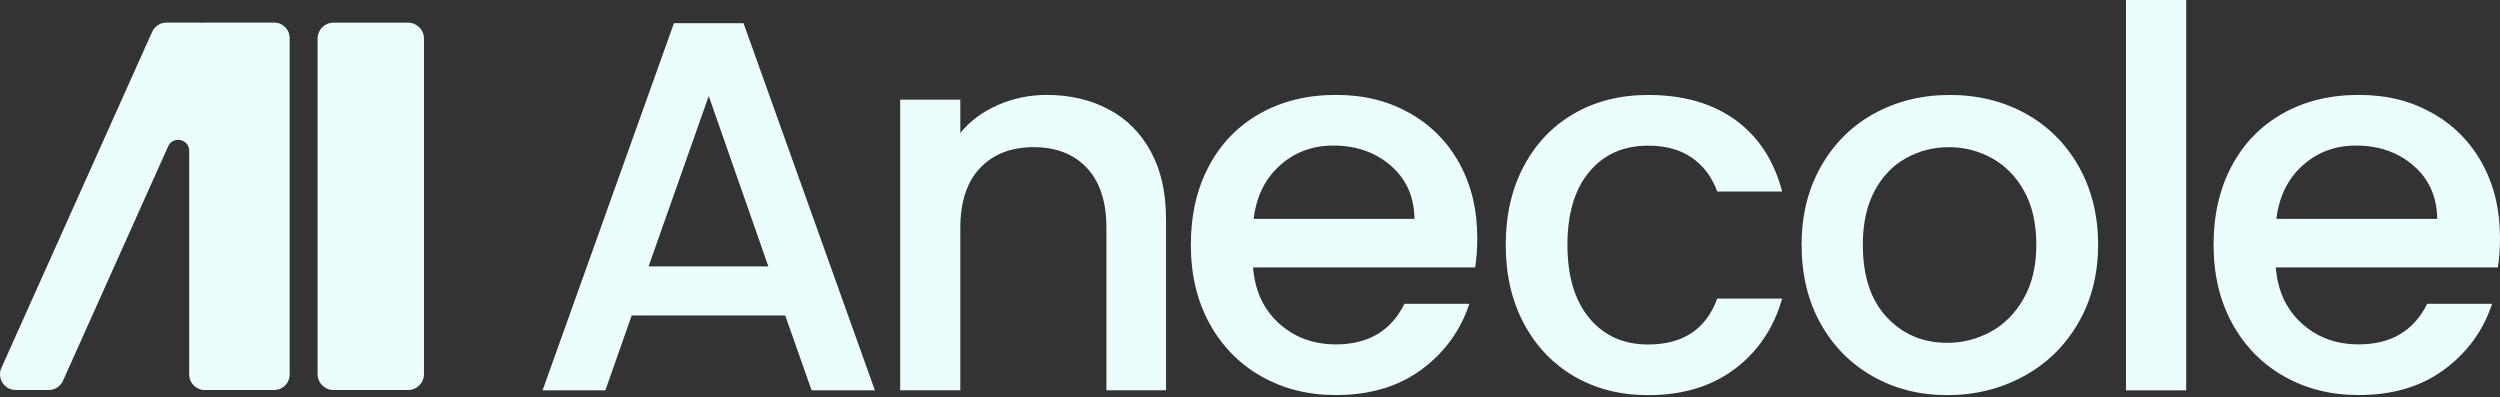
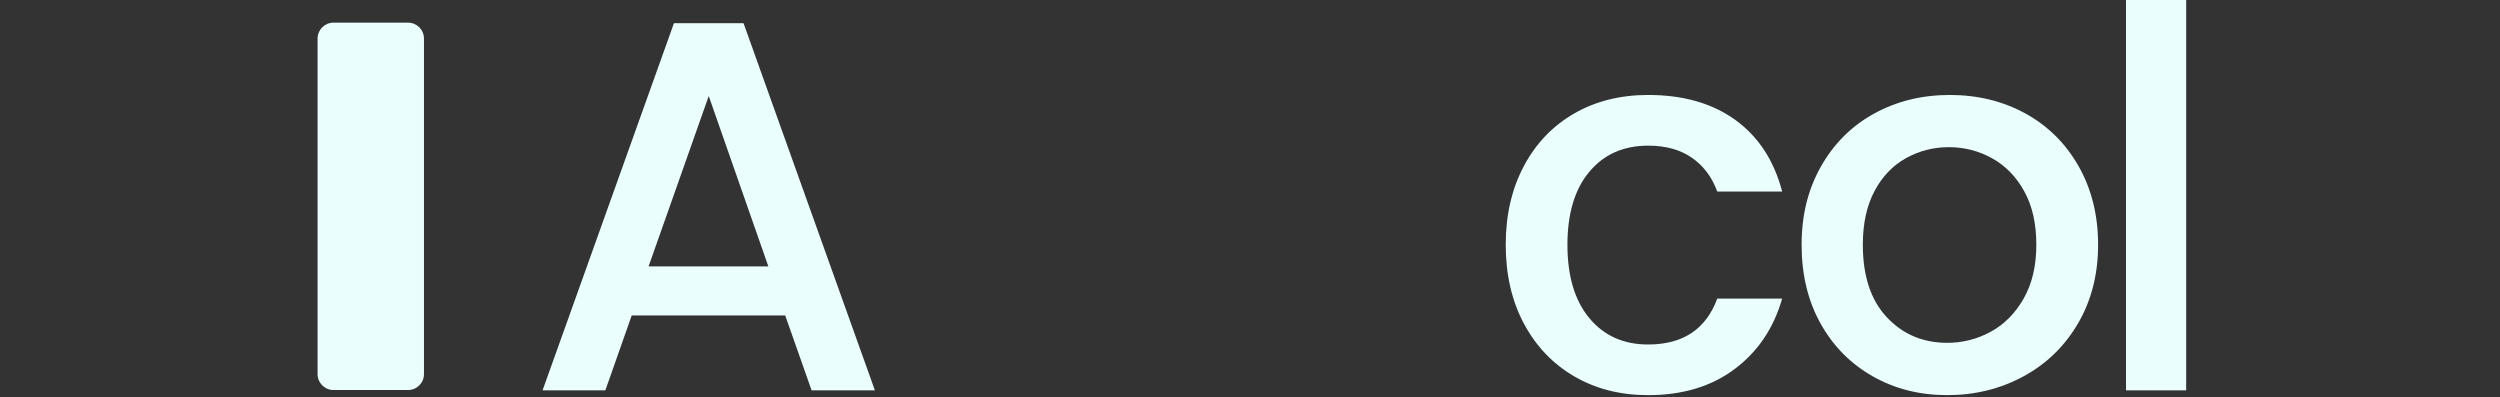
<svg xmlns="http://www.w3.org/2000/svg" width="214" height="34" viewBox="0 0 214 34" fill="none">
  <rect x="0" y="0" width="214" height="34" fill="#333333" stroke="none" />
  <path d="M67.214 27.001H54.075L51.818 33.413H46.444L57.689 1.988H63.648L74.891 33.413H69.472L67.214 27.001ZM65.77 22.802L60.668 8.218L55.519 22.802H65.767H65.77Z" fill="#EAFFFD" />
-   <path d="M94.869 9.344C96.42 10.157 97.63 11.362 98.503 12.956C99.376 14.553 99.812 16.479 99.812 18.736V33.409H94.71V19.503C94.71 17.275 94.153 15.567 93.04 14.379C91.925 13.191 90.406 12.596 88.48 12.596C86.554 12.596 85.025 13.191 83.897 14.379C82.768 15.569 82.204 17.277 82.204 19.503V33.409H77.056V8.531H82.204V11.377C83.046 10.353 84.123 9.555 85.431 8.984C86.74 8.413 88.134 8.125 89.607 8.125C91.564 8.125 93.316 8.531 94.867 9.344H94.869Z" fill="#EAFFFD" />
-   <path d="M126.273 22.89H107.264C107.414 24.876 108.152 26.473 109.475 27.675C110.799 28.88 112.424 29.48 114.353 29.48C117.123 29.48 119.077 28.321 120.222 26.004H125.777C125.024 28.292 123.662 30.165 121.69 31.626C119.719 33.087 117.273 33.816 114.353 33.816C111.974 33.816 109.845 33.281 107.963 32.212C106.081 31.142 104.605 29.637 103.538 27.697C102.469 25.757 101.937 23.507 101.937 20.947C101.937 18.388 102.457 16.138 103.495 14.197C104.532 12.255 105.994 10.76 107.874 9.705C109.753 8.652 111.914 8.125 114.353 8.125C116.791 8.125 118.792 8.638 120.628 9.661C122.465 10.685 123.894 12.122 124.918 13.973C125.941 15.823 126.454 17.955 126.454 20.362C126.454 21.296 126.394 22.138 126.273 22.89ZM121.081 18.736C121.052 16.839 120.374 15.32 119.048 14.176C117.723 13.031 116.082 12.46 114.128 12.46C112.352 12.46 110.832 13.024 109.567 14.154C108.302 15.284 107.549 16.81 107.31 18.736H121.081Z" fill="#EAFFFD" />
  <path d="M130.449 14.201C131.487 12.259 132.924 10.764 134.76 9.709C136.596 8.656 138.703 8.129 141.082 8.129C144.091 8.129 146.583 8.845 148.555 10.275C150.527 11.705 151.857 13.744 152.552 16.393H146.997C146.544 15.159 145.824 14.197 144.829 13.505C143.835 12.813 142.586 12.467 141.082 12.467C138.974 12.467 137.295 13.212 136.047 14.702C134.799 16.192 134.172 18.278 134.172 20.956C134.172 23.634 134.796 25.727 136.047 27.232C137.295 28.736 138.974 29.489 141.082 29.489C144.062 29.489 146.032 28.18 146.997 25.56H152.552C151.828 28.088 150.476 30.099 148.487 31.589C146.501 33.079 144.031 33.824 141.082 33.824C138.703 33.824 136.596 33.29 134.76 32.22C132.924 31.151 131.487 29.646 130.449 27.706C129.411 25.766 128.891 23.516 128.891 20.956C128.891 18.396 129.411 16.146 130.449 14.206V14.201Z" fill="#EAFFFD" />
  <path d="M160.314 32.215C158.418 31.146 156.927 29.641 155.844 27.701C154.76 25.761 154.218 23.511 154.218 20.951C154.218 18.392 154.774 16.18 155.89 14.223C157.002 12.266 158.524 10.761 160.45 9.709C162.376 8.656 164.529 8.129 166.907 8.129C169.285 8.129 171.436 8.656 173.364 9.709C175.29 10.764 176.812 12.268 177.925 14.223C179.038 16.18 179.597 18.423 179.597 20.951C179.597 23.479 179.023 25.722 177.881 27.679C176.737 29.637 175.179 31.149 173.207 32.218C171.235 33.287 169.06 33.822 166.682 33.822C164.304 33.822 162.211 33.287 160.314 32.218V32.215ZM170.405 28.4C171.564 27.769 172.505 26.82 173.226 25.555C173.947 24.29 174.31 22.756 174.31 20.949C174.31 19.142 173.964 17.615 173.272 16.367C172.58 15.118 171.661 14.177 170.519 13.546C169.375 12.914 168.141 12.597 166.818 12.597C165.494 12.597 164.268 12.914 163.138 13.546C162.008 14.177 161.113 15.118 160.452 16.367C159.789 17.617 159.458 19.144 159.458 20.949C159.458 23.629 160.143 25.698 161.512 27.157C162.881 28.618 164.604 29.346 166.682 29.346C168.006 29.346 169.249 29.029 170.408 28.398L170.405 28.4Z" fill="#EAFFFD" />
  <path d="M187.136 0V33.413H181.987V0H187.136Z" fill="#EAFFFD" />
-   <path d="M213.818 22.89H194.81C194.96 24.876 195.698 26.473 197.021 27.675C198.344 28.88 199.97 29.48 201.898 29.48C204.669 29.48 206.623 28.321 207.768 26.004H213.322C212.57 28.292 211.208 30.165 209.236 31.626C207.264 33.087 204.819 33.816 201.898 33.816C199.52 33.816 197.391 33.281 195.509 32.212C193.627 31.142 192.151 29.637 191.084 27.697C190.015 25.757 189.482 23.507 189.482 20.947C189.482 18.388 190.003 16.138 191.04 14.197C192.078 12.255 193.54 10.76 195.419 9.705C197.299 8.652 199.46 8.125 201.898 8.125C204.337 8.125 206.338 8.638 208.174 9.661C210.01 10.685 211.44 12.122 212.464 13.973C213.487 15.823 214 17.955 214 20.362C214 21.296 213.939 22.138 213.818 22.89ZM208.627 18.736C208.598 16.839 207.92 15.32 206.594 14.176C205.269 13.031 203.628 12.46 201.673 12.46C199.898 12.46 198.378 13.024 197.113 14.154C195.848 15.284 195.095 16.81 194.856 18.736H208.627Z" fill="#EAFFFD" />
  <path d="M34.929 1.938H28.547C27.795 1.938 27.185 2.548 27.185 3.3V32.023C27.185 32.776 27.795 33.386 28.547 33.386H34.929C35.681 33.386 36.292 32.776 36.292 32.023V3.3C36.292 2.548 35.681 1.938 34.929 1.938Z" fill="#EAFFFD" />
-   <path d="M1.344 33.385H4.167C4.716 33.385 5.21 33.05 5.416 32.54L14.392 12.529C14.809 11.602 16.196 11.898 16.196 12.914V32.06C16.196 32.791 16.789 33.385 17.52 33.385H23.471C24.202 33.385 24.795 32.791 24.795 32.06V3.258C24.795 2.527 24.202 1.934 23.471 1.934H17.52C17.445 1.934 17.37 1.941 17.297 1.953C17.225 1.941 17.15 1.934 17.072 1.934H14.25C13.7 1.934 13.206 2.268 13.001 2.778L0.098 31.54C-0.256 32.423 0.395 33.382 1.344 33.382V33.385Z" fill="#EAFFFD" />
</svg>